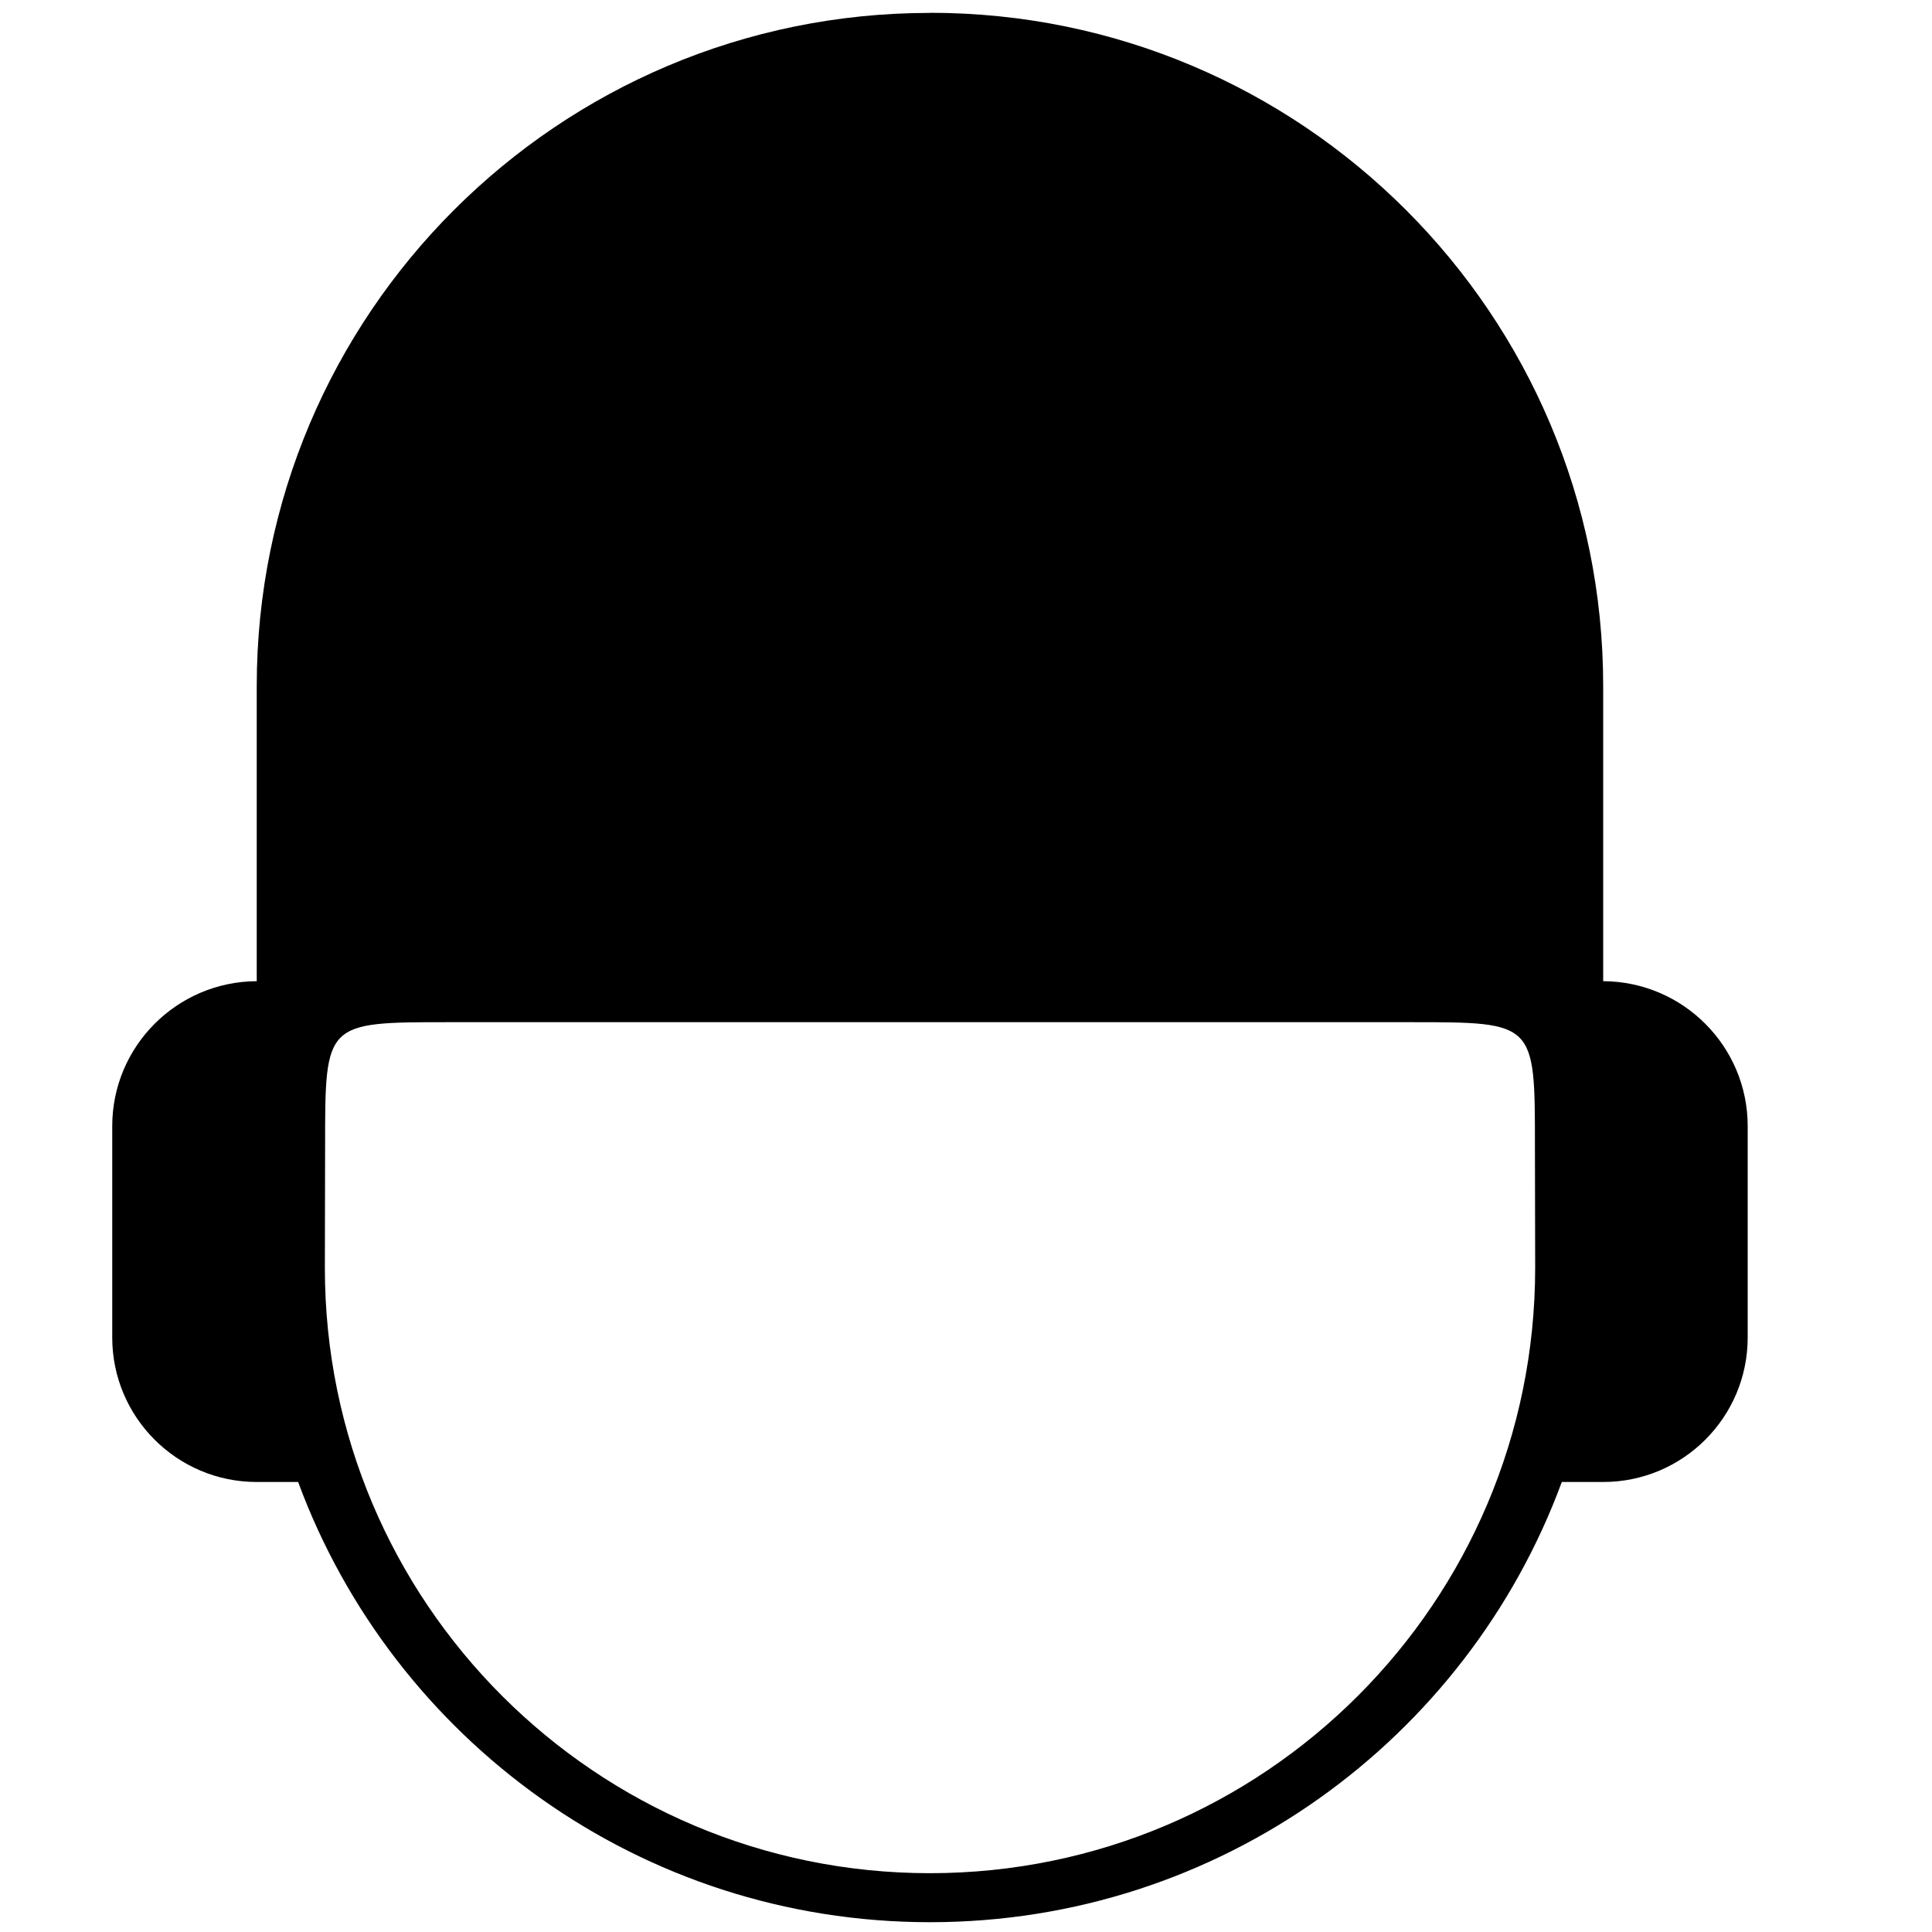
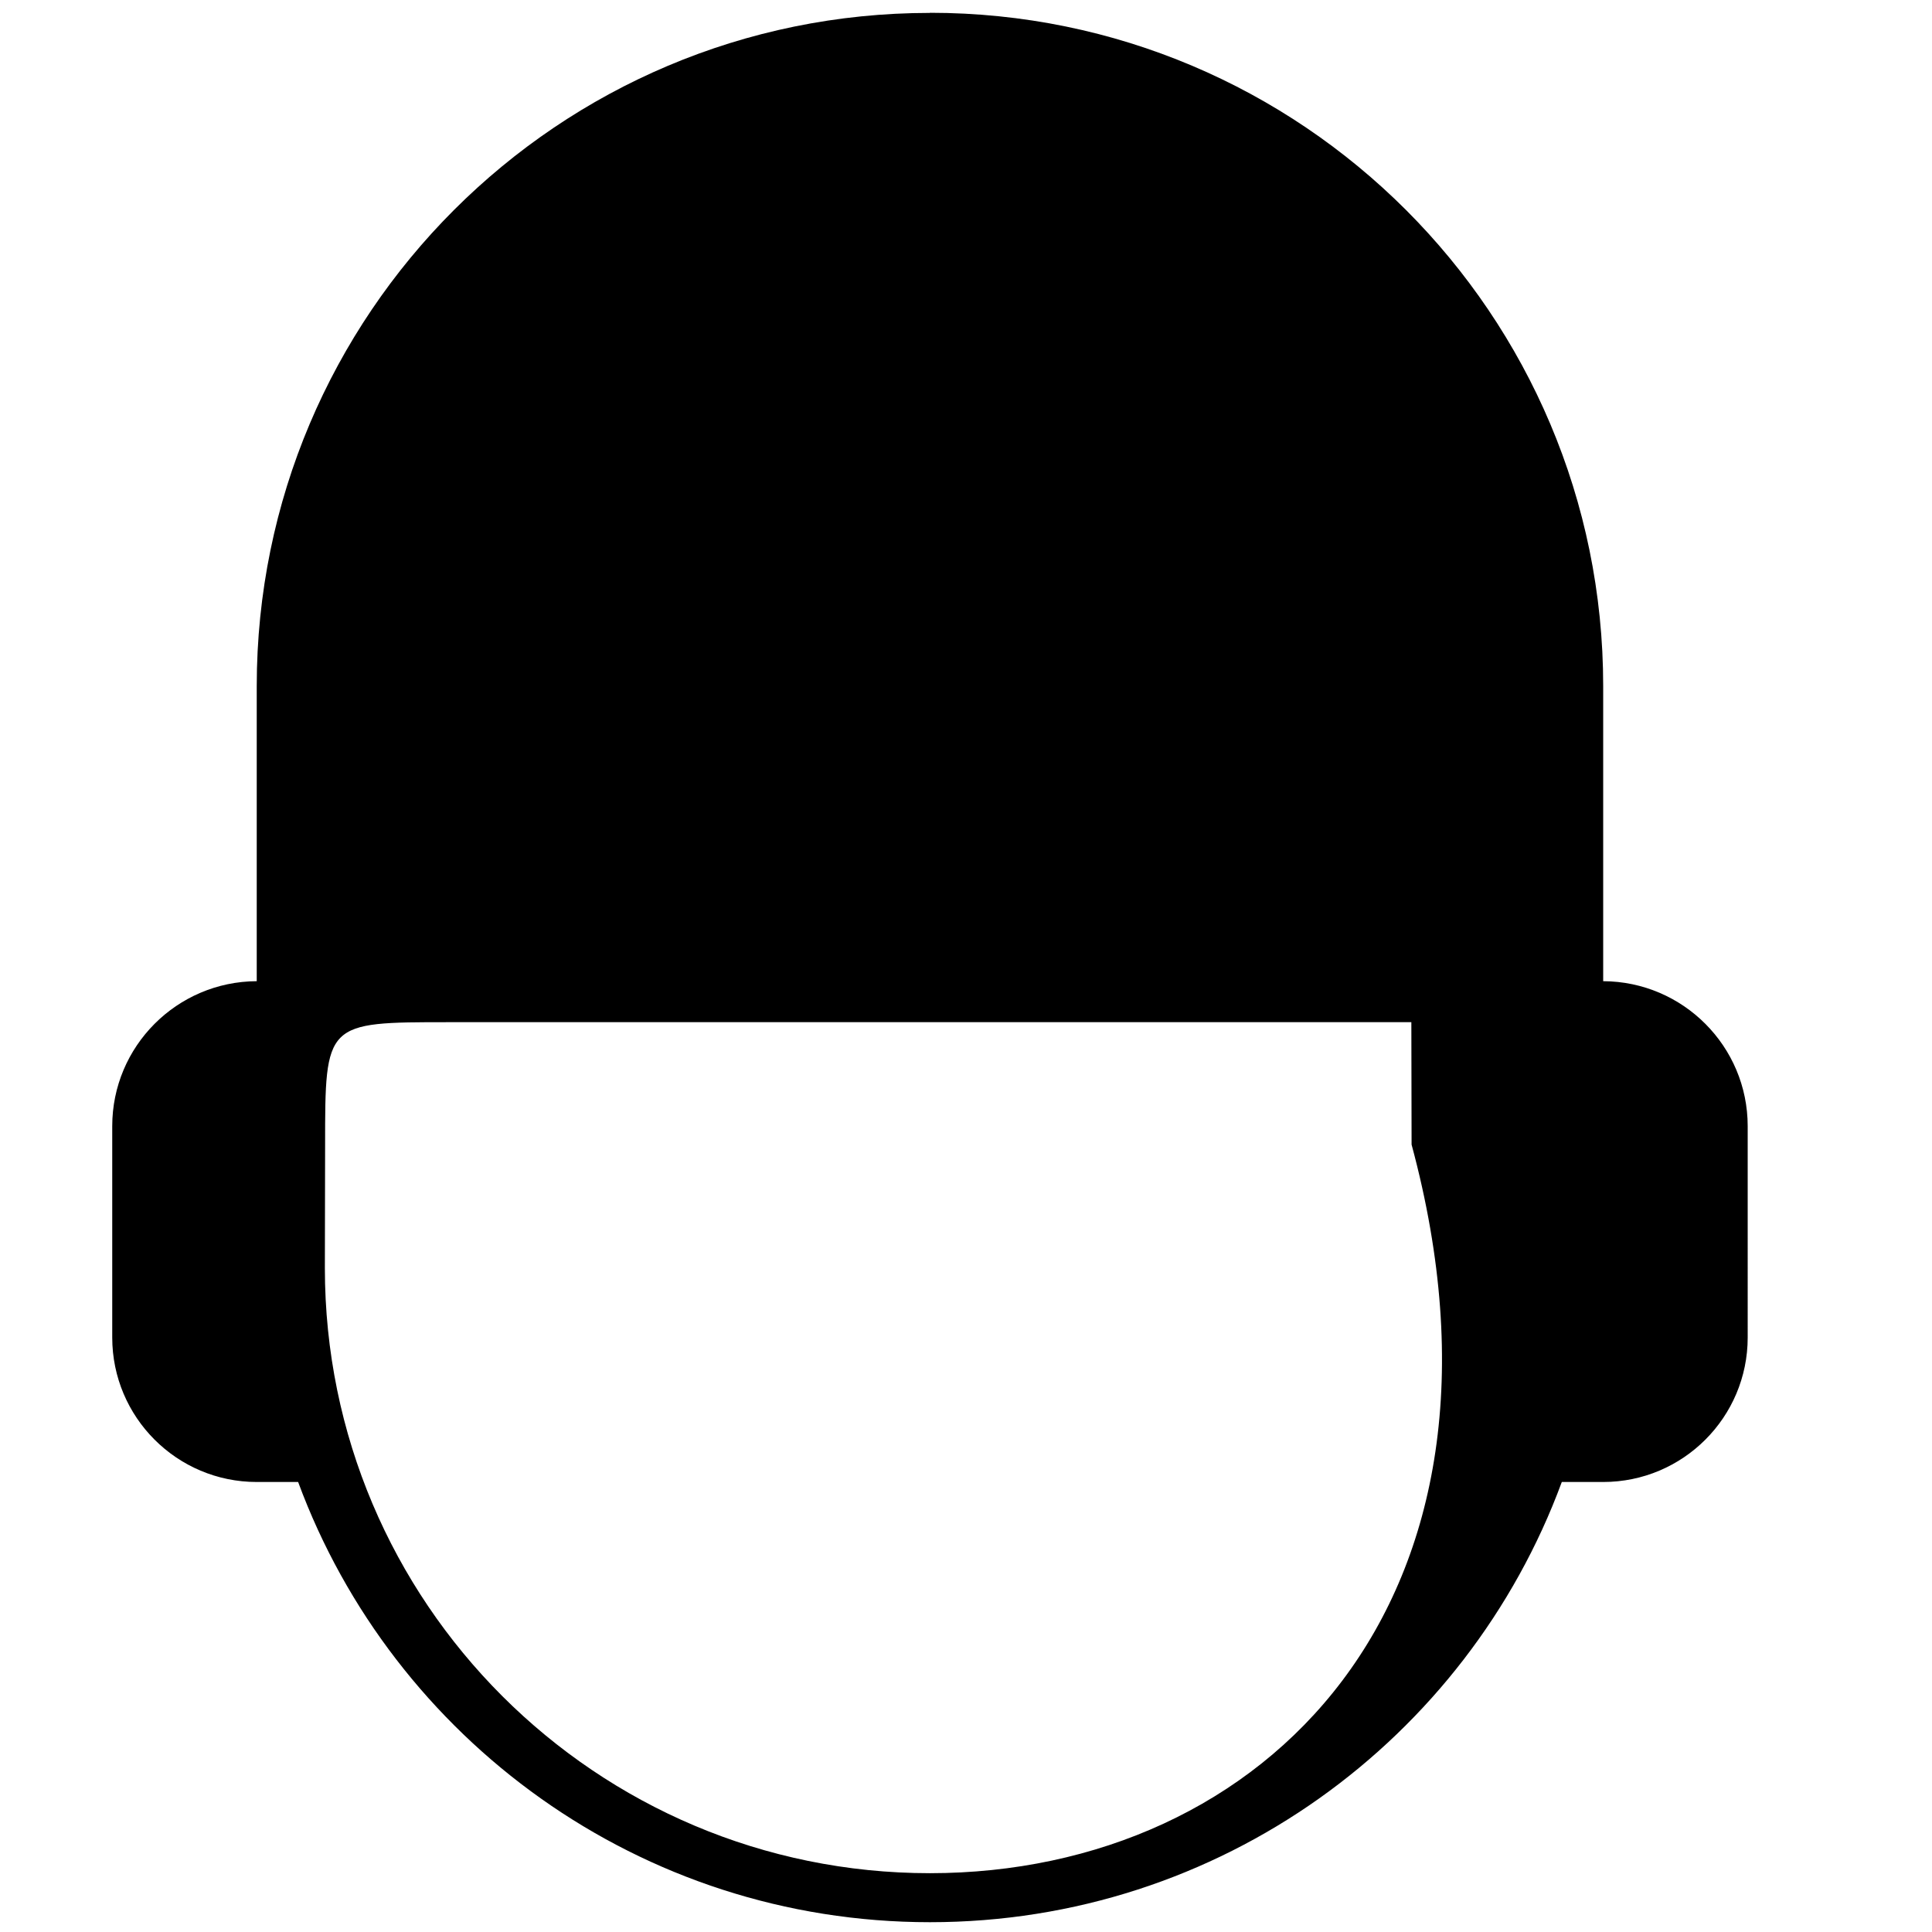
<svg xmlns="http://www.w3.org/2000/svg" version="1.1" id="Layer_1" x="0px" y="0px" viewBox="0 0 1616.4 1616.4" style="enable-background:new 0 0 1616.4 1616.4;" xml:space="preserve">
-   <path d="M1341.3,820.9V573.9c0-311-252.2-563.2-563.2-563.2l-0.1,0.1c-311,0-563.2,252.1-563.2,563.2v246.9  C148,821.2,93.9,875.4,93.9,942.2V1119c0,66.7,54.1,120.9,120.9,120.9h34.6l0.1,0.2c79.4,214.9,286,368.1,528.5,368.1h0.1  c242.5,0,449.2-153.2,528.5-368.1l0.1-0.2h34.6c66.7,0,120.9-54.1,120.9-120.9V942.2C1462.2,875.4,1408.1,821.2,1341.3,820.9z   M778.1,1567.2C778.1,1567.2,778.1,1567.2,778.1,1567.2C778.1,1567.2,778.1,1567.2,778.1,1567.2S778,1567.2,778.1,1567.2  C778,1567.2,778,1567.2,778.1,1567.2c-279.6,0-506.3-226.7-506.3-506.3l0.2-102.4c0-103.3,0-103.3,103.4-103.3h805.4  c103.4,0,103.4,0,103.4,103.3l0.2,102.4C1284.3,1340.5,1057.7,1567.1,778.1,1567.2z" />
+   <path d="M1341.3,820.9V573.9c0-311-252.2-563.2-563.2-563.2l-0.1,0.1c-311,0-563.2,252.1-563.2,563.2v246.9  C148,821.2,93.9,875.4,93.9,942.2V1119c0,66.7,54.1,120.9,120.9,120.9h34.6l0.1,0.2c79.4,214.9,286,368.1,528.5,368.1h0.1  c242.5,0,449.2-153.2,528.5-368.1l0.1-0.2h34.6c66.7,0,120.9-54.1,120.9-120.9V942.2C1462.2,875.4,1408.1,821.2,1341.3,820.9z   M778.1,1567.2C778.1,1567.2,778.1,1567.2,778.1,1567.2C778.1,1567.2,778.1,1567.2,778.1,1567.2S778,1567.2,778.1,1567.2  C778,1567.2,778,1567.2,778.1,1567.2c-279.6,0-506.3-226.7-506.3-506.3l0.2-102.4c0-103.3,0-103.3,103.4-103.3h805.4  l0.2,102.4C1284.3,1340.5,1057.7,1567.1,778.1,1567.2z" />
</svg>